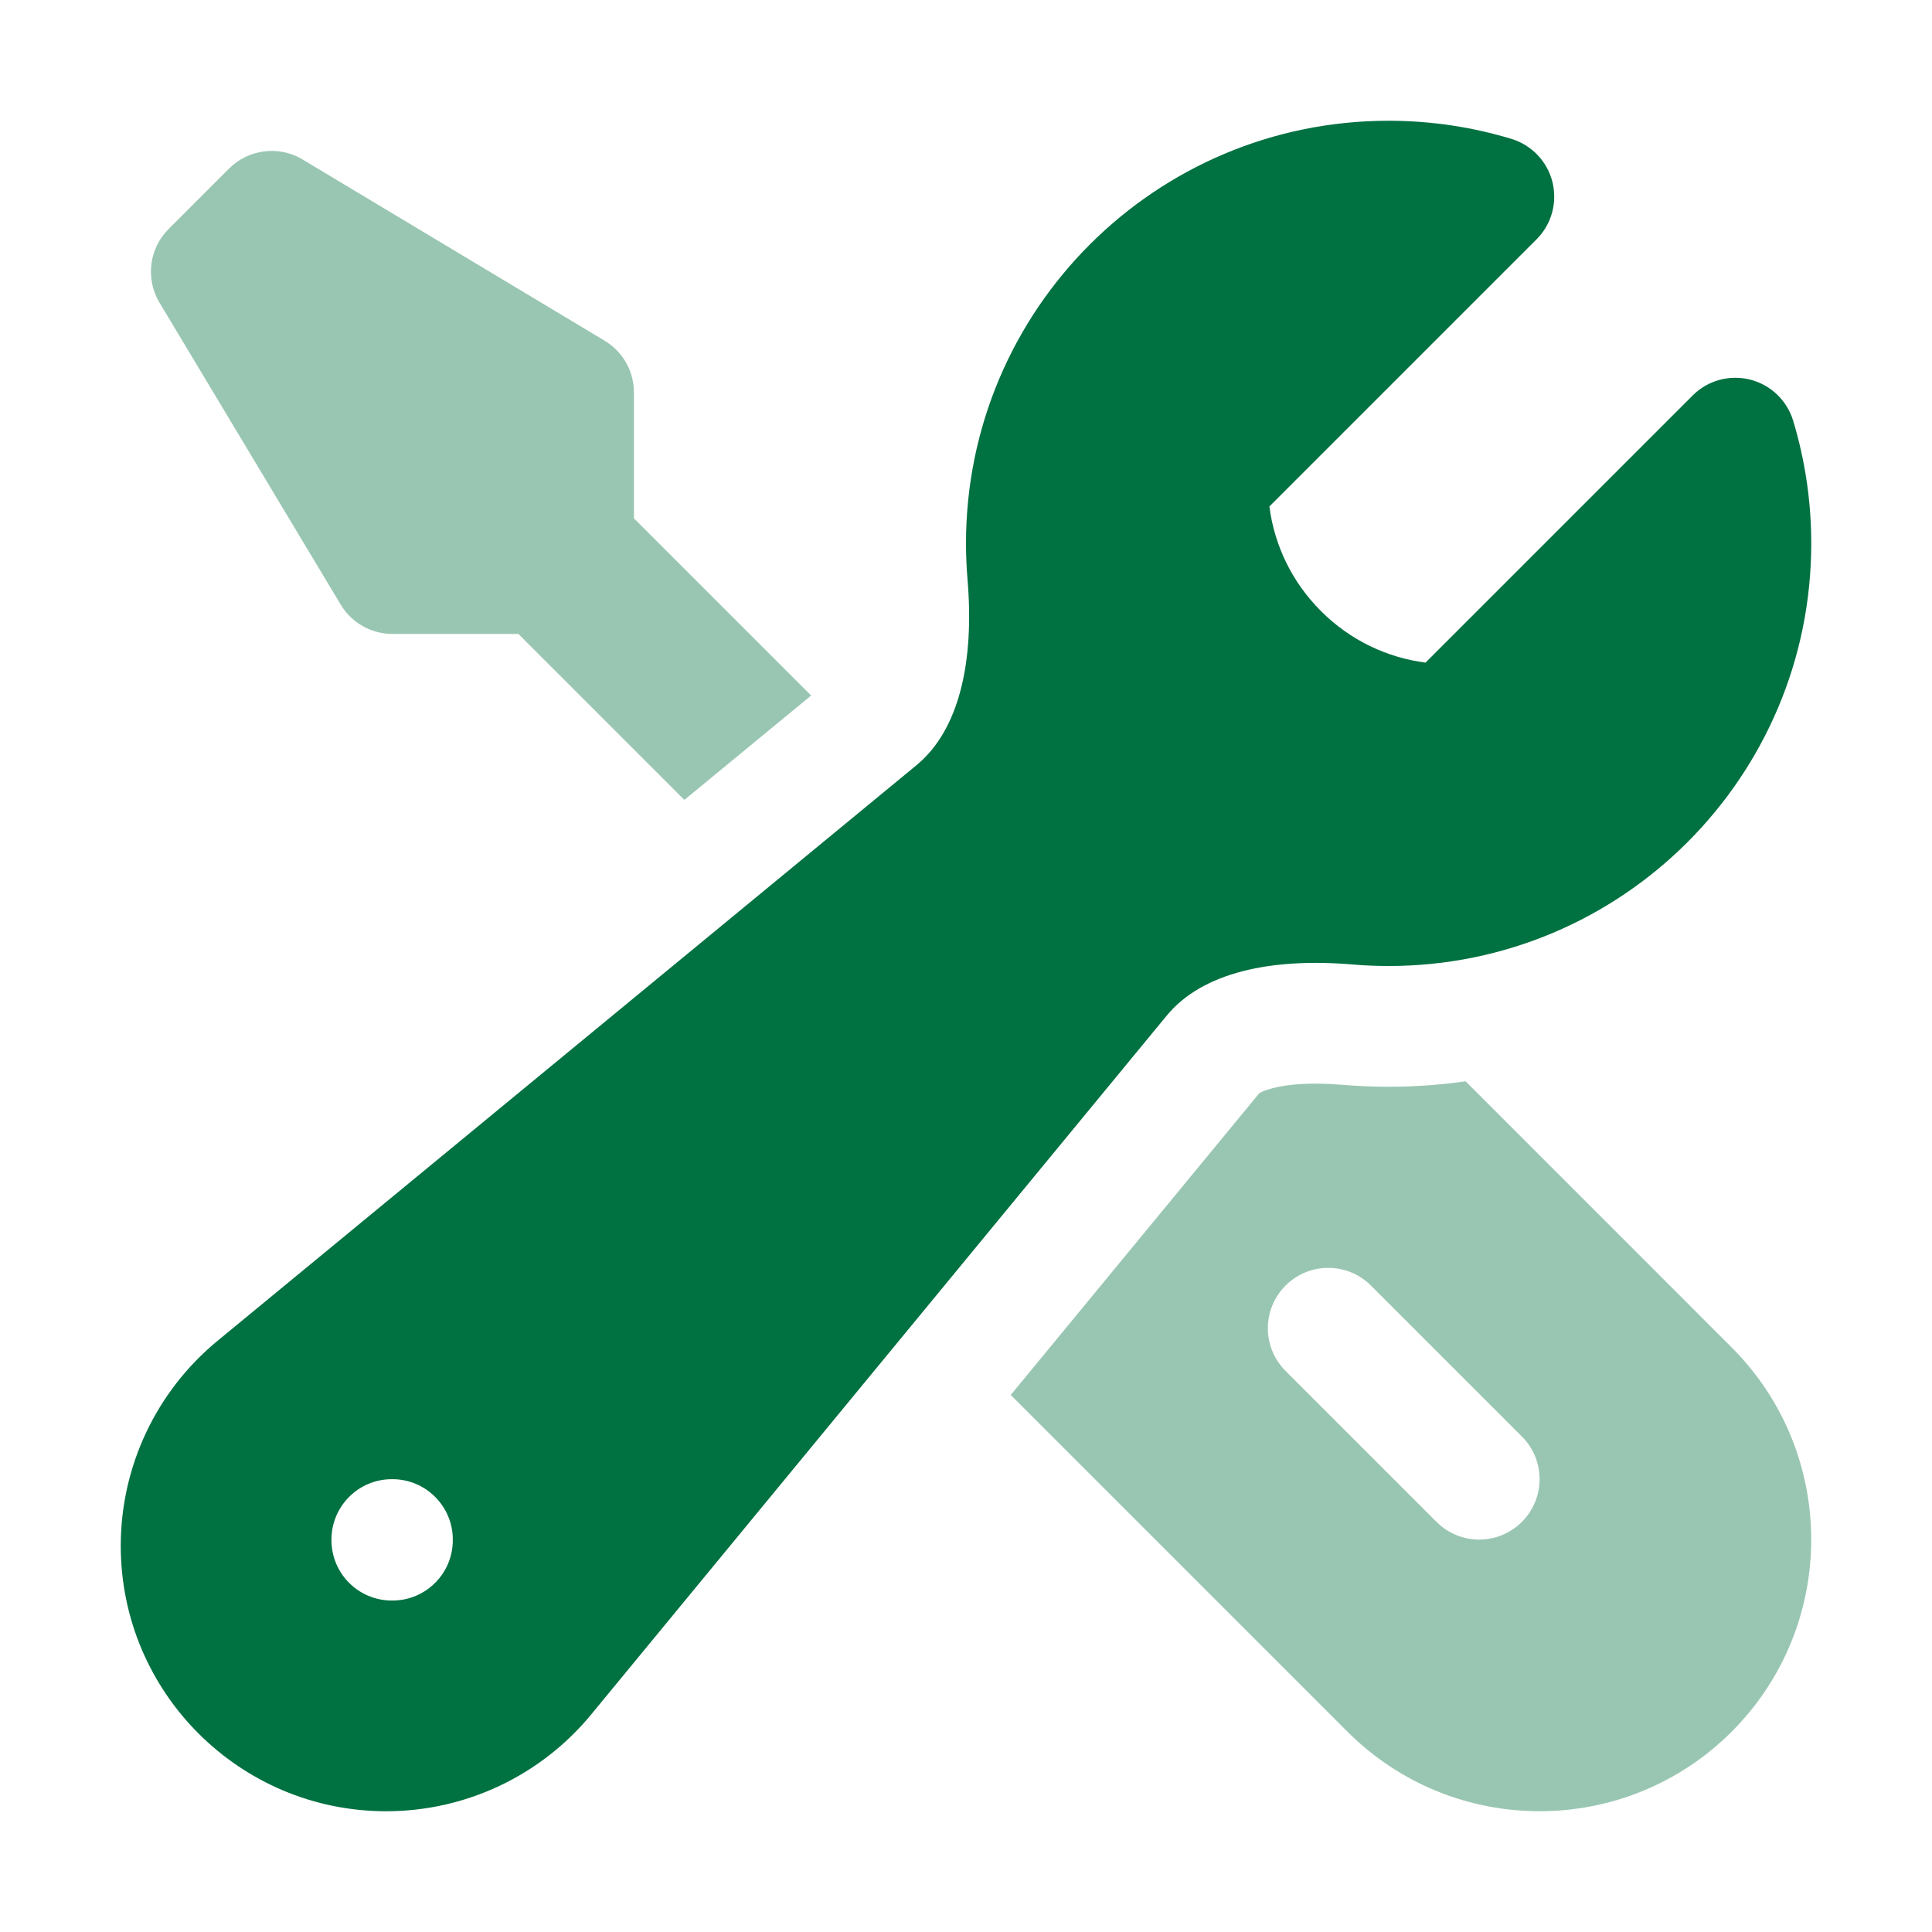
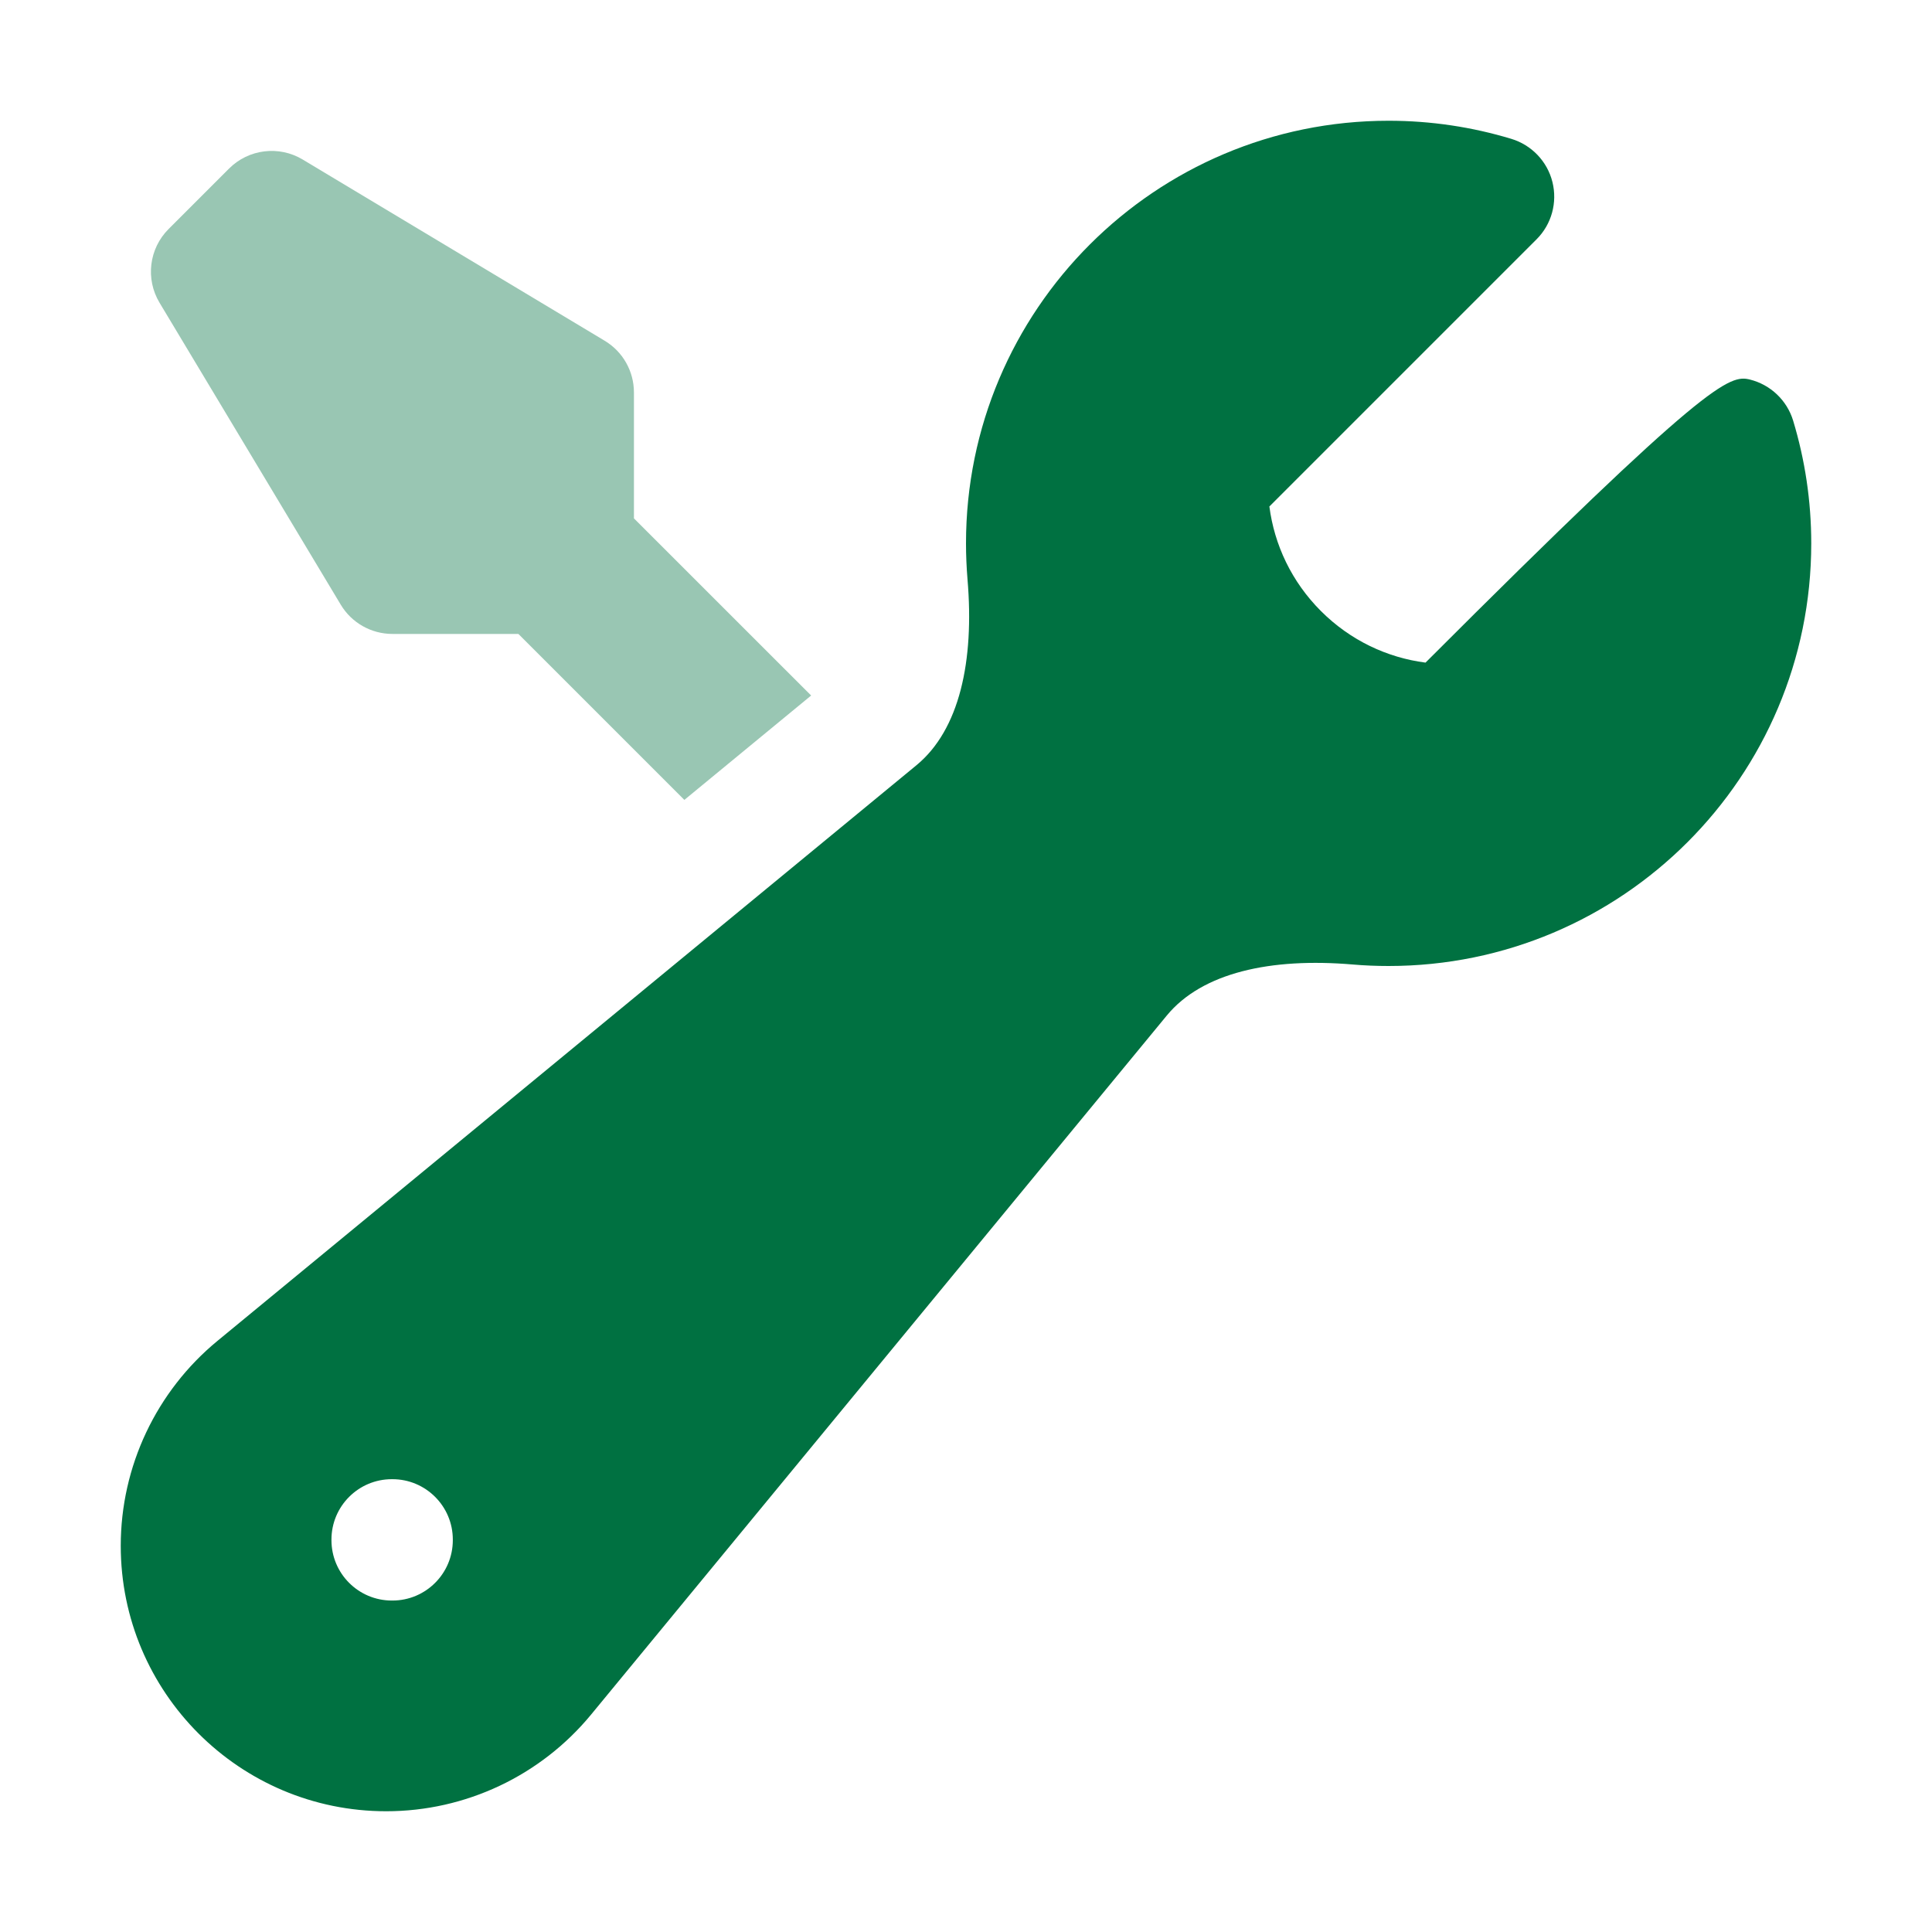
<svg xmlns="http://www.w3.org/2000/svg" width="32" height="32" viewBox="0 0 32 32" fill="none">
  <g opacity="0.4">
    <path d="M13.435 11.52L10.5 8.586V6.5C10.5 6.149 10.316 5.823 10.014 5.643L5.015 2.643C4.621 2.406 4.117 2.468 3.793 2.793L2.793 3.793C2.468 4.117 2.406 4.621 2.643 5.015L5.643 10.014C5.823 10.316 6.149 10.5 6.5 10.5H8.586L11.335 13.249L13.435 11.52Z" fill="#007141" />
-     <path fill-rule="evenodd" clip-rule="evenodd" d="M16.741 23.105L22.318 28.682C24.076 30.439 26.925 30.439 28.682 28.682C30.439 26.924 30.439 24.075 28.682 22.318L24.275 17.91C23.858 17.969 23.433 18 23 18C22.743 18 22.488 17.989 22.235 17.968C21.709 17.923 21.325 17.959 21.078 18.024C20.94 18.059 20.877 18.095 20.856 18.109L16.741 23.105ZM21.293 21.293C21.683 20.902 22.317 20.902 22.707 21.293L25.207 23.793C25.598 24.183 25.598 24.817 25.207 25.207C24.817 25.598 24.183 25.598 23.793 25.207L21.293 22.707C20.902 22.317 20.902 21.683 21.293 21.293Z" fill="#007141" />
  </g>
-   <path fill-rule="evenodd" clip-rule="evenodd" d="M16 9C16 5.134 19.134 2 23 2C23.706 2 24.388 2.105 25.033 2.3C25.369 2.402 25.628 2.673 25.713 3.014C25.798 3.355 25.699 3.716 25.45 3.964L21.025 8.389C21.107 9.023 21.392 9.634 21.879 10.121C22.366 10.608 22.977 10.893 23.611 10.975L28.036 6.55C28.284 6.301 28.645 6.202 28.986 6.287C29.327 6.373 29.598 6.631 29.7 6.967C29.895 7.612 30 8.294 30 9C30 12.866 26.866 16 23 16C22.799 16 22.6 15.992 22.404 15.975C21.047 15.86 19.912 16.109 19.326 16.82L9.791 28.398C8.956 29.412 7.711 30 6.397 30C3.969 30 2 28.031 2 25.603C2 24.289 2.588 23.044 3.602 22.209L15.18 12.674C15.891 12.088 16.14 10.953 16.025 9.596C16.009 9.4 16 9.201 16 9ZM5.49 25.5C5.49 24.948 5.937 24.5 6.49 24.5H6.5C7.052 24.5 7.5 24.948 7.5 25.5V25.51C7.5 26.062 7.052 26.51 6.5 26.51H6.49C5.937 26.51 5.49 26.062 5.49 25.51V25.5Z" fill="#007141" />
+   <path fill-rule="evenodd" clip-rule="evenodd" d="M16 9C16 5.134 19.134 2 23 2C23.706 2 24.388 2.105 25.033 2.3C25.369 2.402 25.628 2.673 25.713 3.014C25.798 3.355 25.699 3.716 25.45 3.964L21.025 8.389C21.107 9.023 21.392 9.634 21.879 10.121C22.366 10.608 22.977 10.893 23.611 10.975C28.284 6.301 28.645 6.202 28.986 6.287C29.327 6.373 29.598 6.631 29.7 6.967C29.895 7.612 30 8.294 30 9C30 12.866 26.866 16 23 16C22.799 16 22.6 15.992 22.404 15.975C21.047 15.86 19.912 16.109 19.326 16.82L9.791 28.398C8.956 29.412 7.711 30 6.397 30C3.969 30 2 28.031 2 25.603C2 24.289 2.588 23.044 3.602 22.209L15.18 12.674C15.891 12.088 16.14 10.953 16.025 9.596C16.009 9.4 16 9.201 16 9ZM5.49 25.5C5.49 24.948 5.937 24.5 6.49 24.5H6.5C7.052 24.5 7.5 24.948 7.5 25.5V25.51C7.5 26.062 7.052 26.51 6.5 26.51H6.49C5.937 26.51 5.49 26.062 5.49 25.51V25.5Z" fill="#007141" />
</svg>